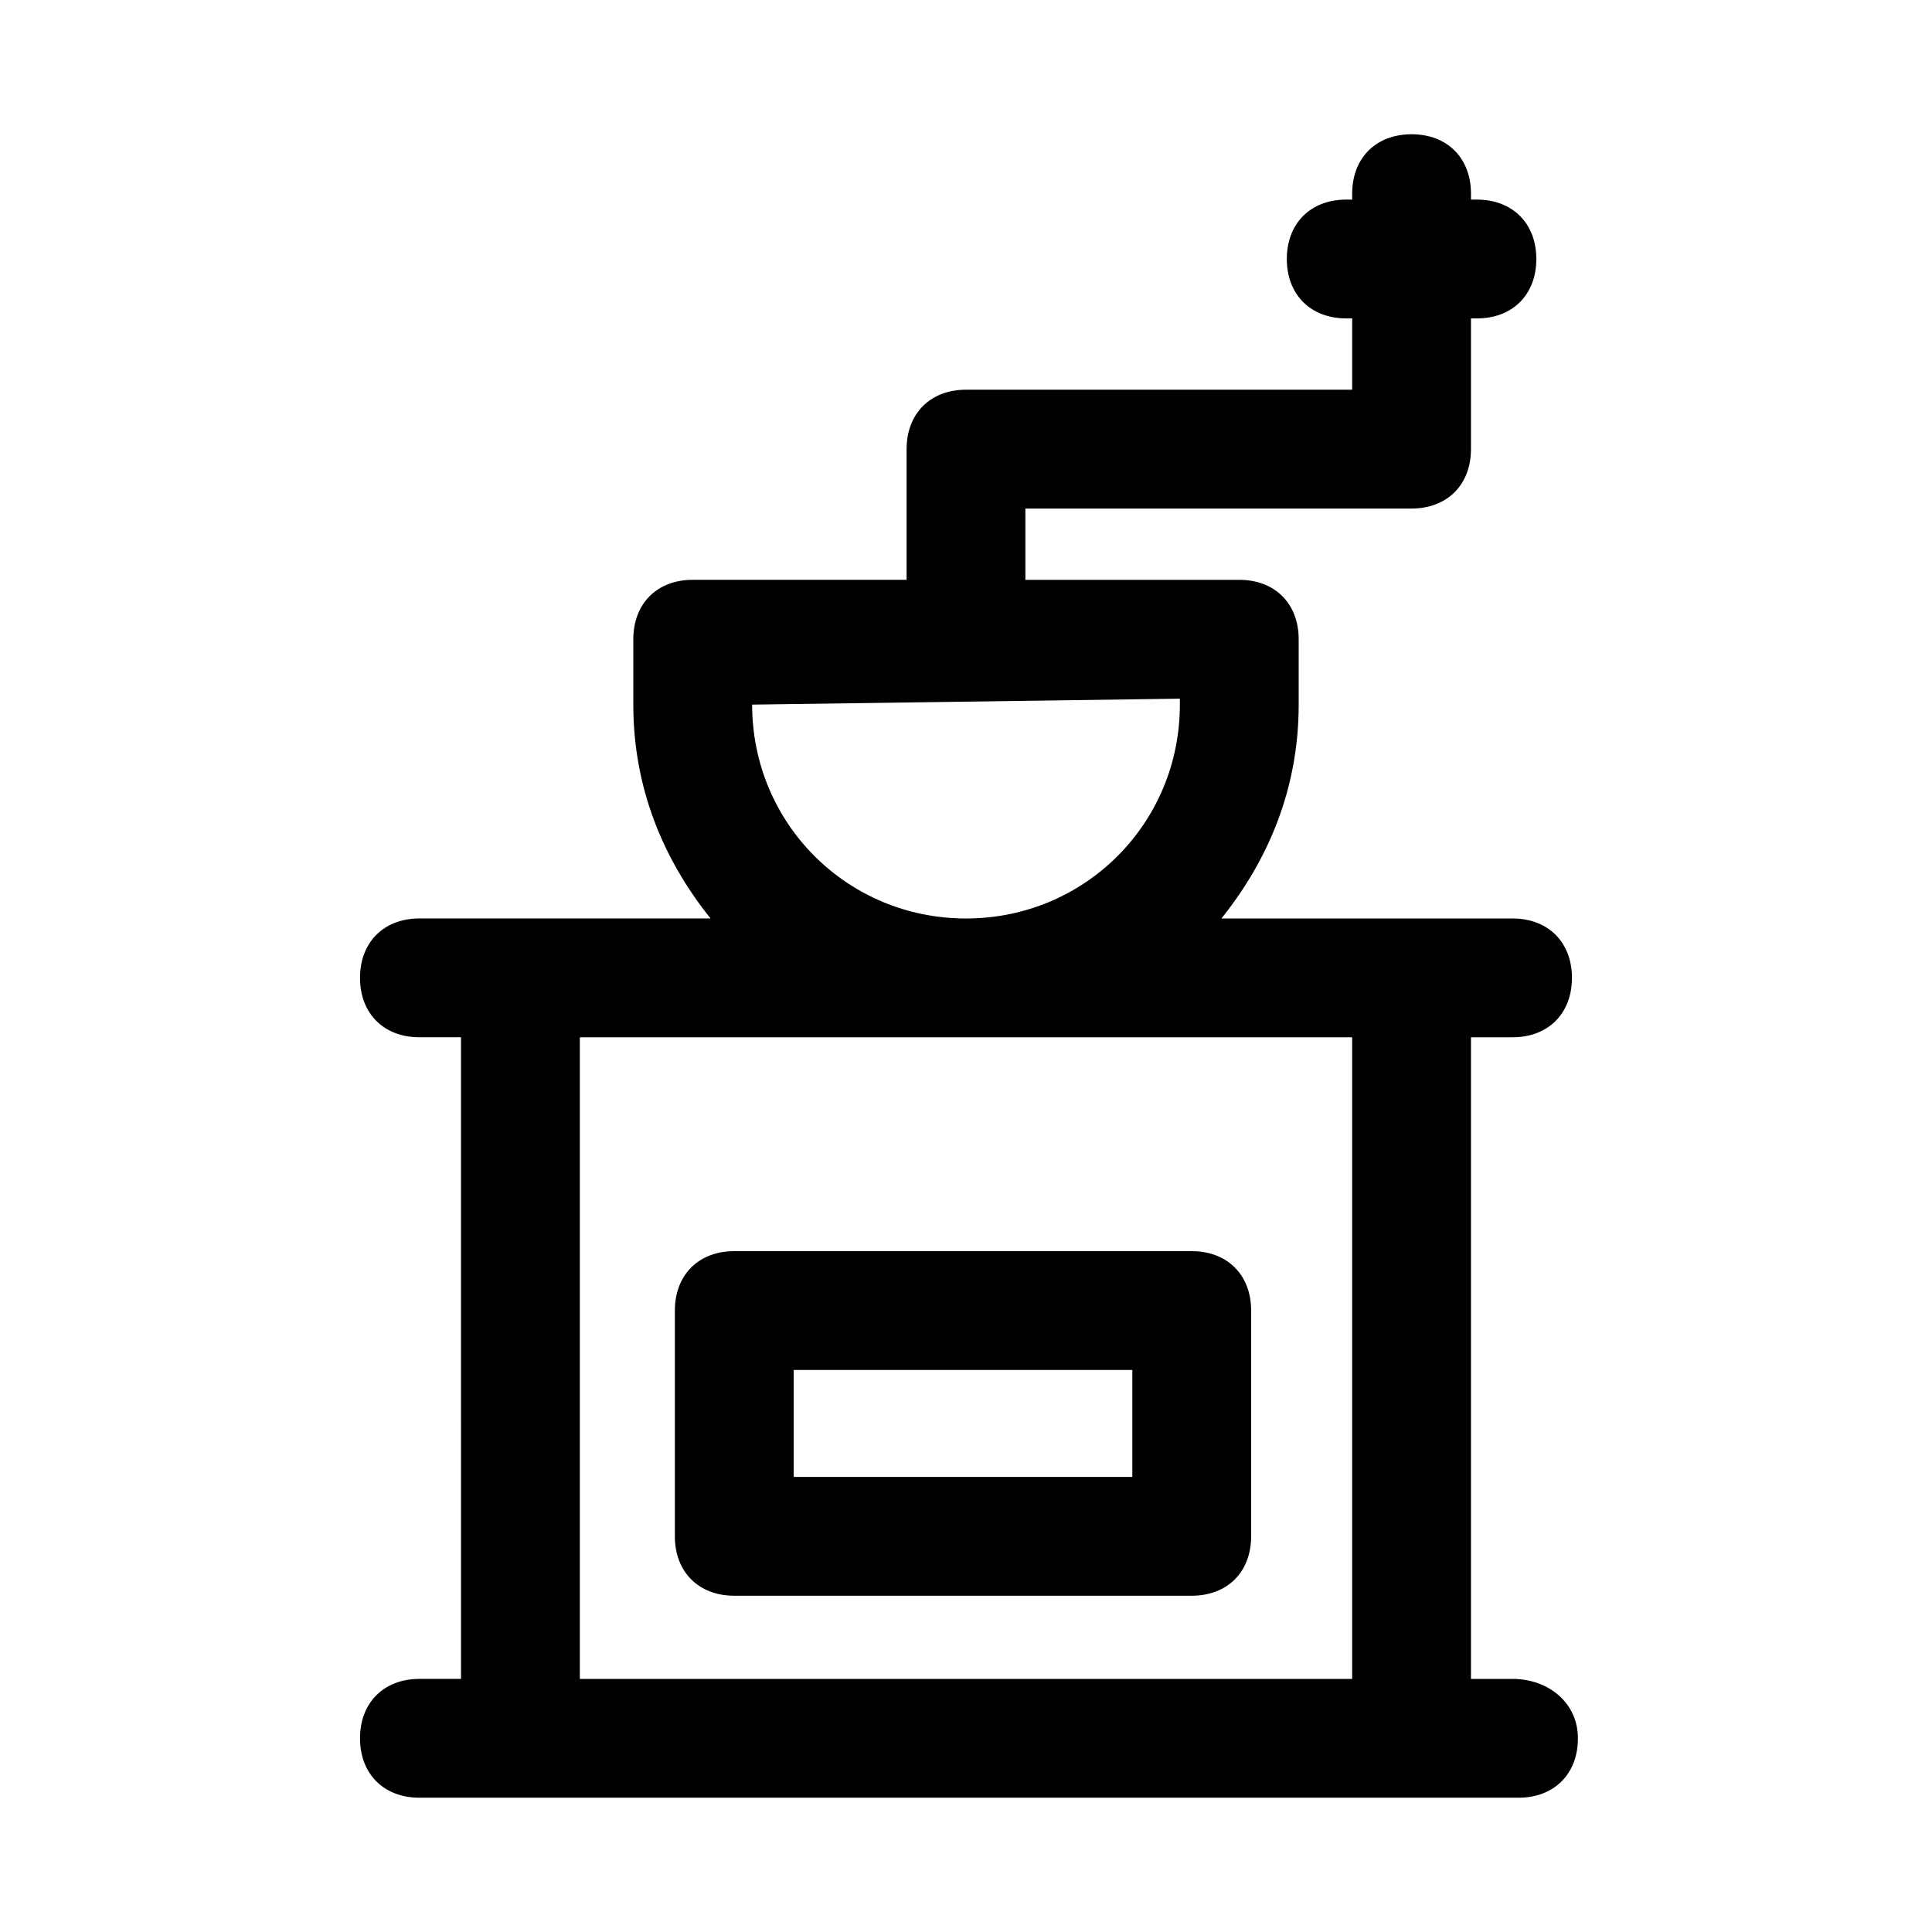
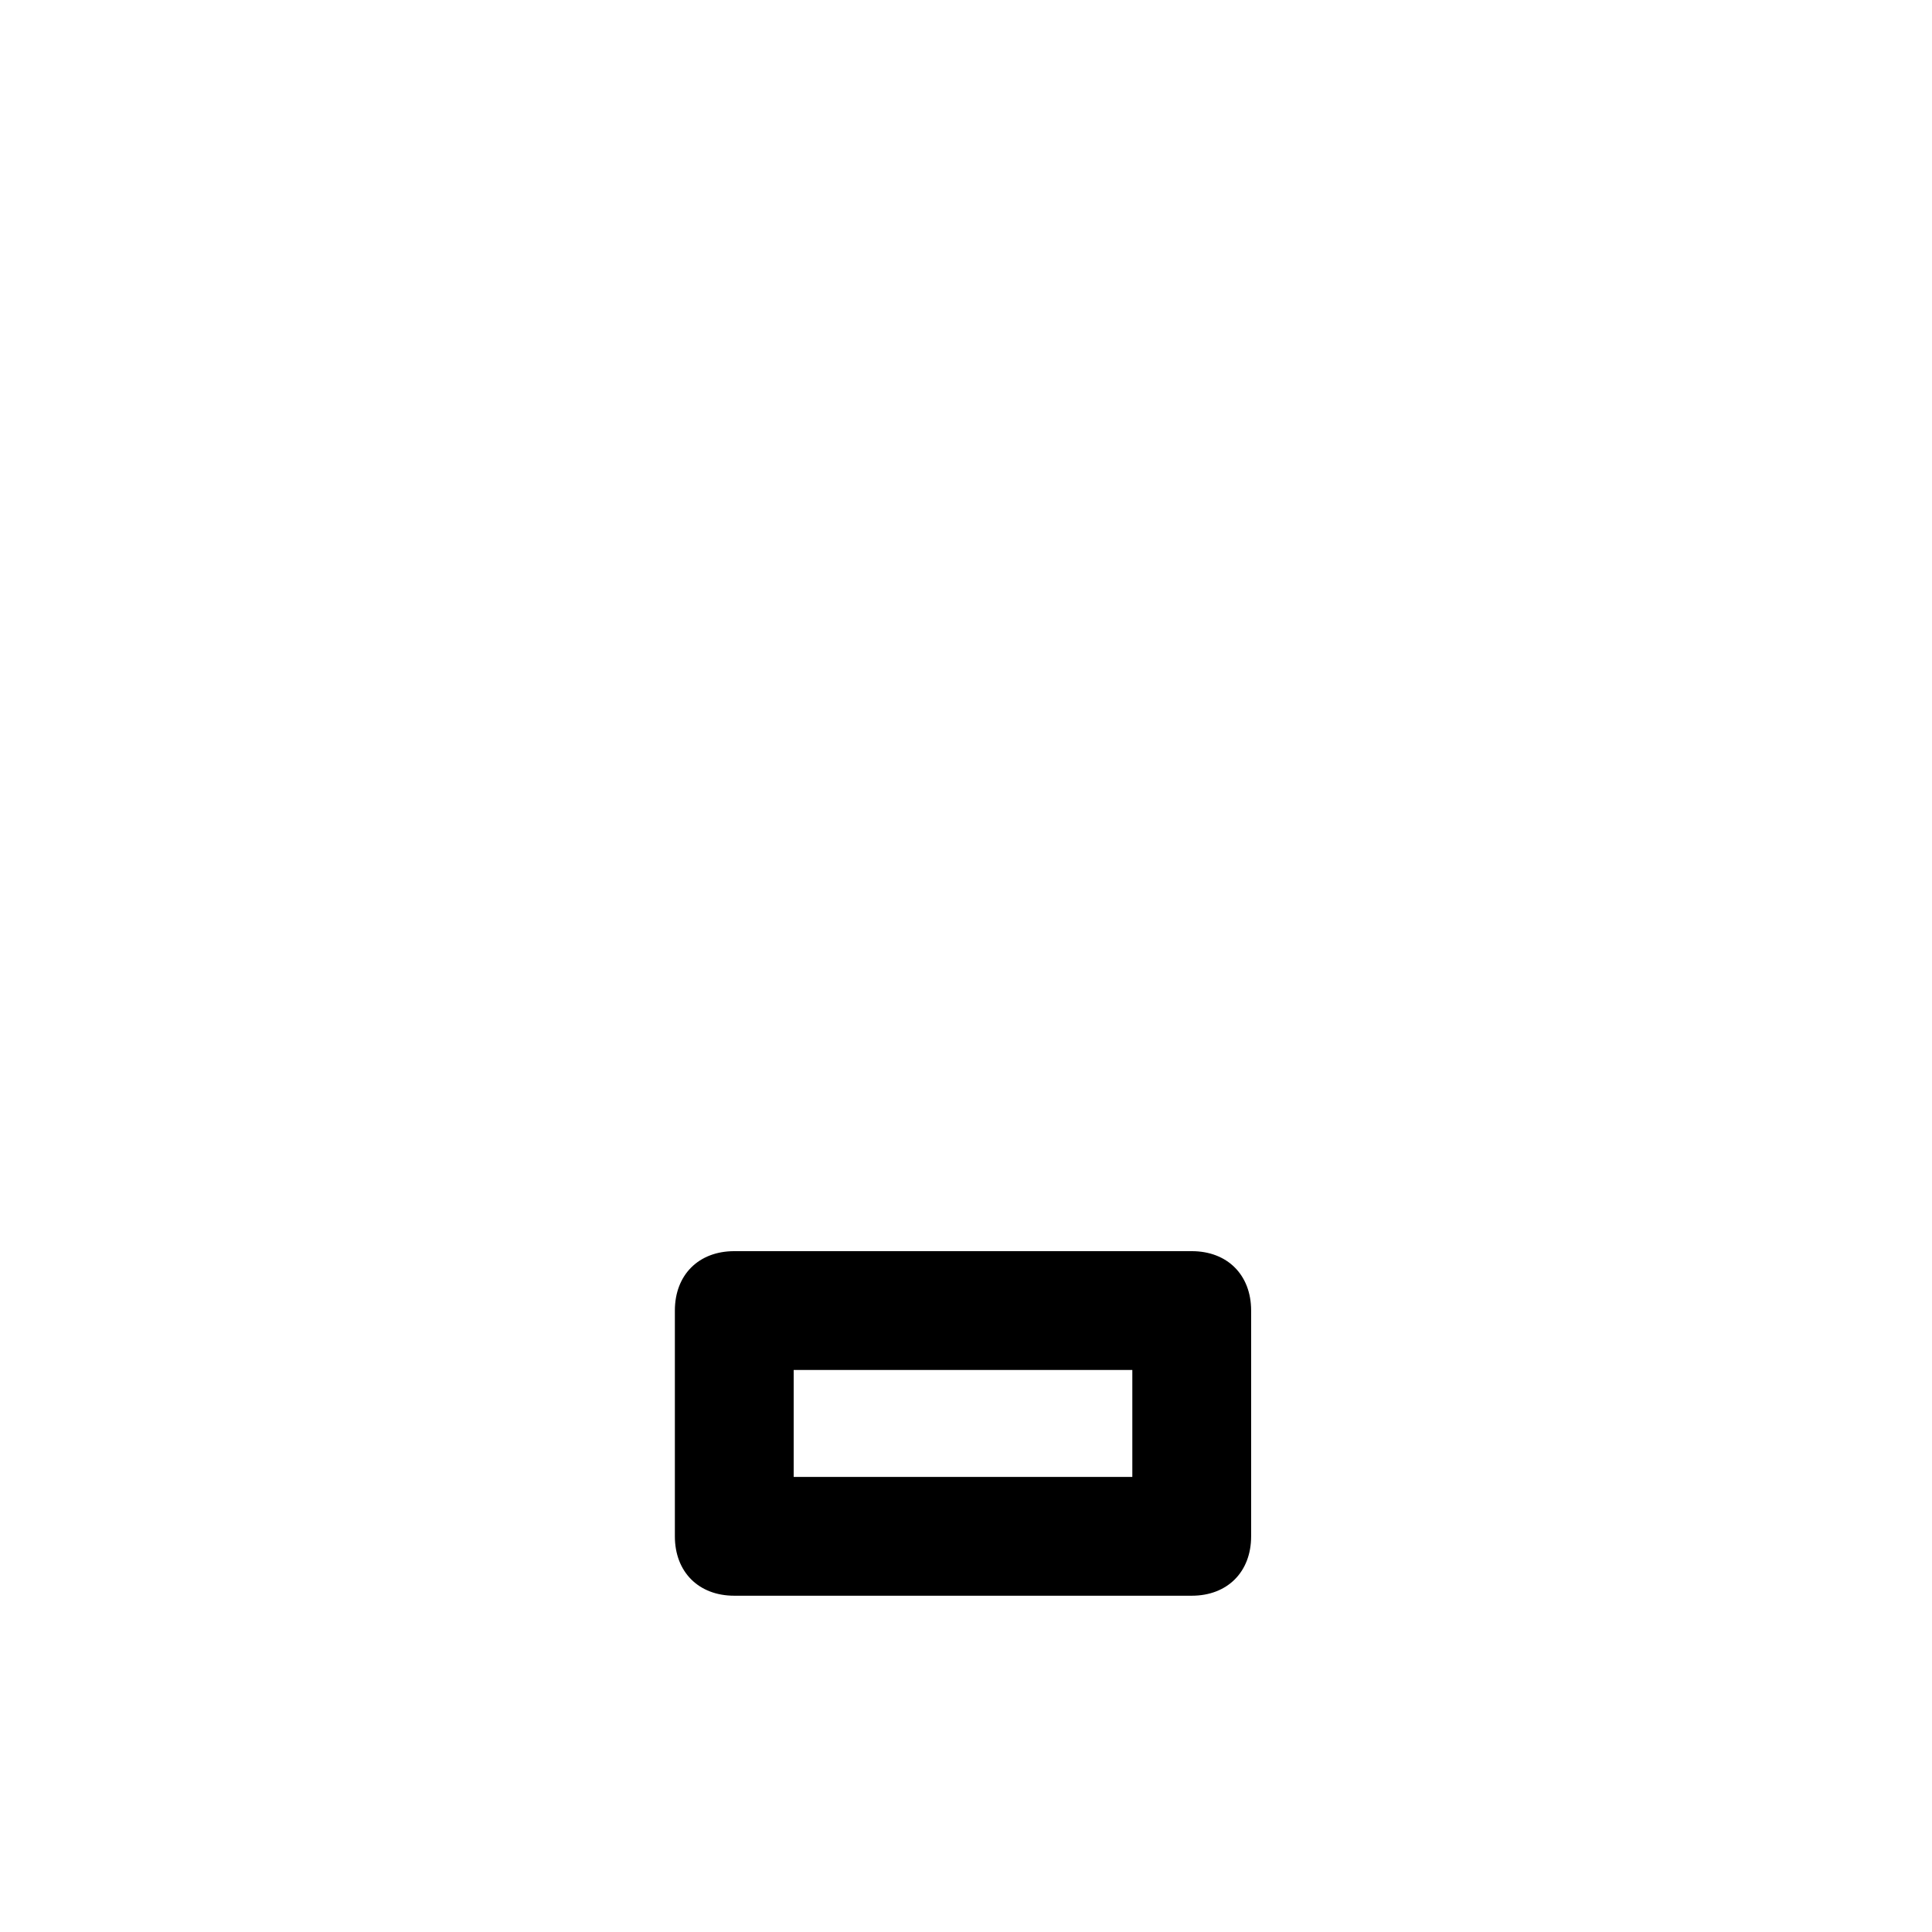
<svg xmlns="http://www.w3.org/2000/svg" fill="#000000" width="800px" height="800px" version="1.1" viewBox="144 144 512 512">
  <g>
-     <path d="m544.84 588.93h-11.02v-170.04h11.02c9.445 0 15.742-6.297 15.742-15.742 0-9.445-6.297-15.742-15.742-15.742h-77.145c12.594-15.742 20.469-34.637 20.469-56.68v-17.32c0-9.445-6.297-15.742-15.742-15.742h-56.684v-18.895h102.34c9.445 0 15.742-6.297 15.742-15.742l0.004-34.641h1.574c9.445 0 15.742-6.297 15.742-15.742 0-9.445-6.297-15.742-15.742-15.742h-1.574v-1.578c0-9.445-6.297-15.742-15.742-15.742-9.445 0-15.742 6.297-15.742 15.742v1.574h-1.574c-9.445 0-15.742 6.297-15.742 15.742s6.297 15.742 15.742 15.742h1.574v18.895l-102.34 0.004c-9.445 0-15.742 6.297-15.742 15.742v34.637h-56.68c-9.445 0-15.742 6.297-15.742 15.742v17.32c0 22.043 7.871 40.934 20.469 56.68h-77.152c-9.445 0-15.742 6.297-15.742 15.742 0 9.445 6.297 15.742 15.742 15.742h11.02l0.004 170.04h-11.023c-9.445 0-15.742 6.297-15.742 15.742 0 9.445 6.297 15.742 15.742 15.742h291.27c9.445 0 15.742-6.297 15.742-15.742 0.004-9.441-7.871-15.742-17.316-15.742zm-201.52-258.2 113.36-1.574v1.574c0 31.488-25.191 56.68-56.68 56.68-31.484-0.004-56.676-25.195-56.676-56.68zm-45.656 258.2v-170.04h204.67v170.04z" />
-     <path d="m459.82 475.57h-121.23c-9.445 0-15.742 6.297-15.742 15.742v59.828c0 9.445 6.297 15.742 15.742 15.742h121.23c9.445 0 15.742-6.297 15.742-15.742v-59.828c0.004-9.445-6.293-15.742-15.742-15.742zm-15.742 59.828h-89.742v-28.34h89.742z" />
+     <path d="m459.82 475.57h-121.23c-9.445 0-15.742 6.297-15.742 15.742v59.828c0 9.445 6.297 15.742 15.742 15.742h121.23c9.445 0 15.742-6.297 15.742-15.742v-59.828c0.004-9.445-6.293-15.742-15.742-15.742zm-15.742 59.828h-89.742v-28.34h89.742" />
  </g>
</svg>